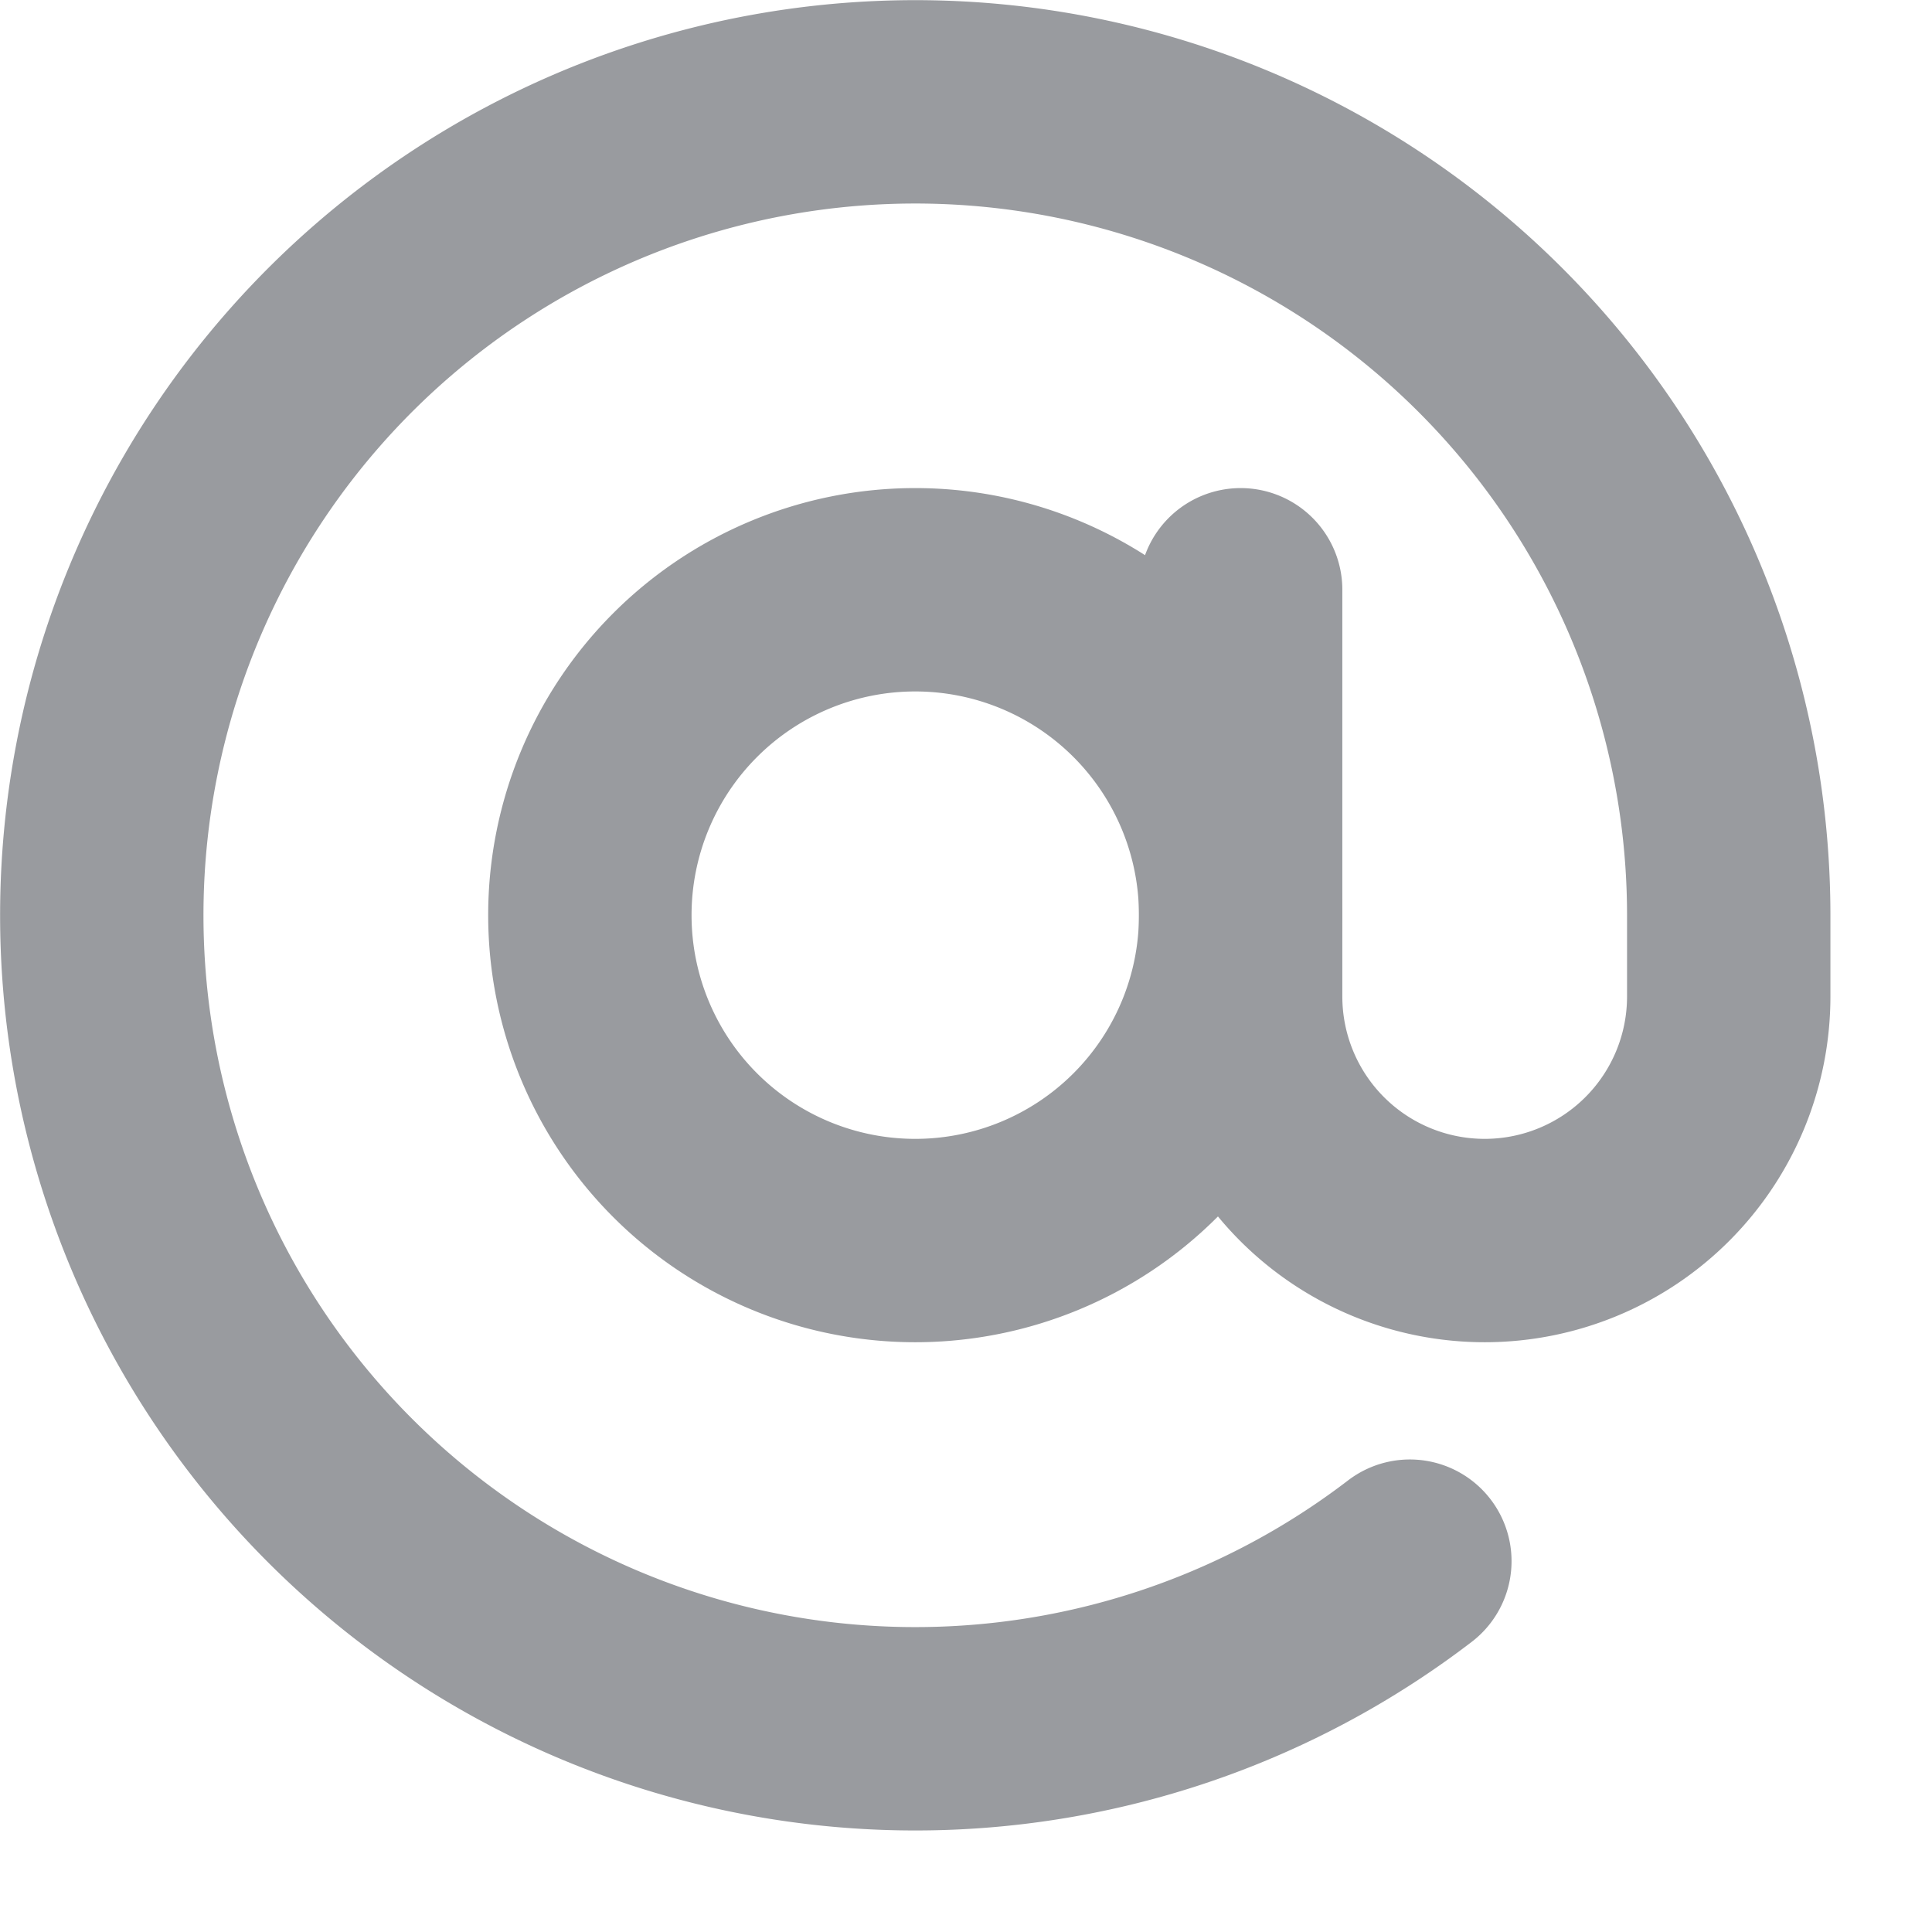
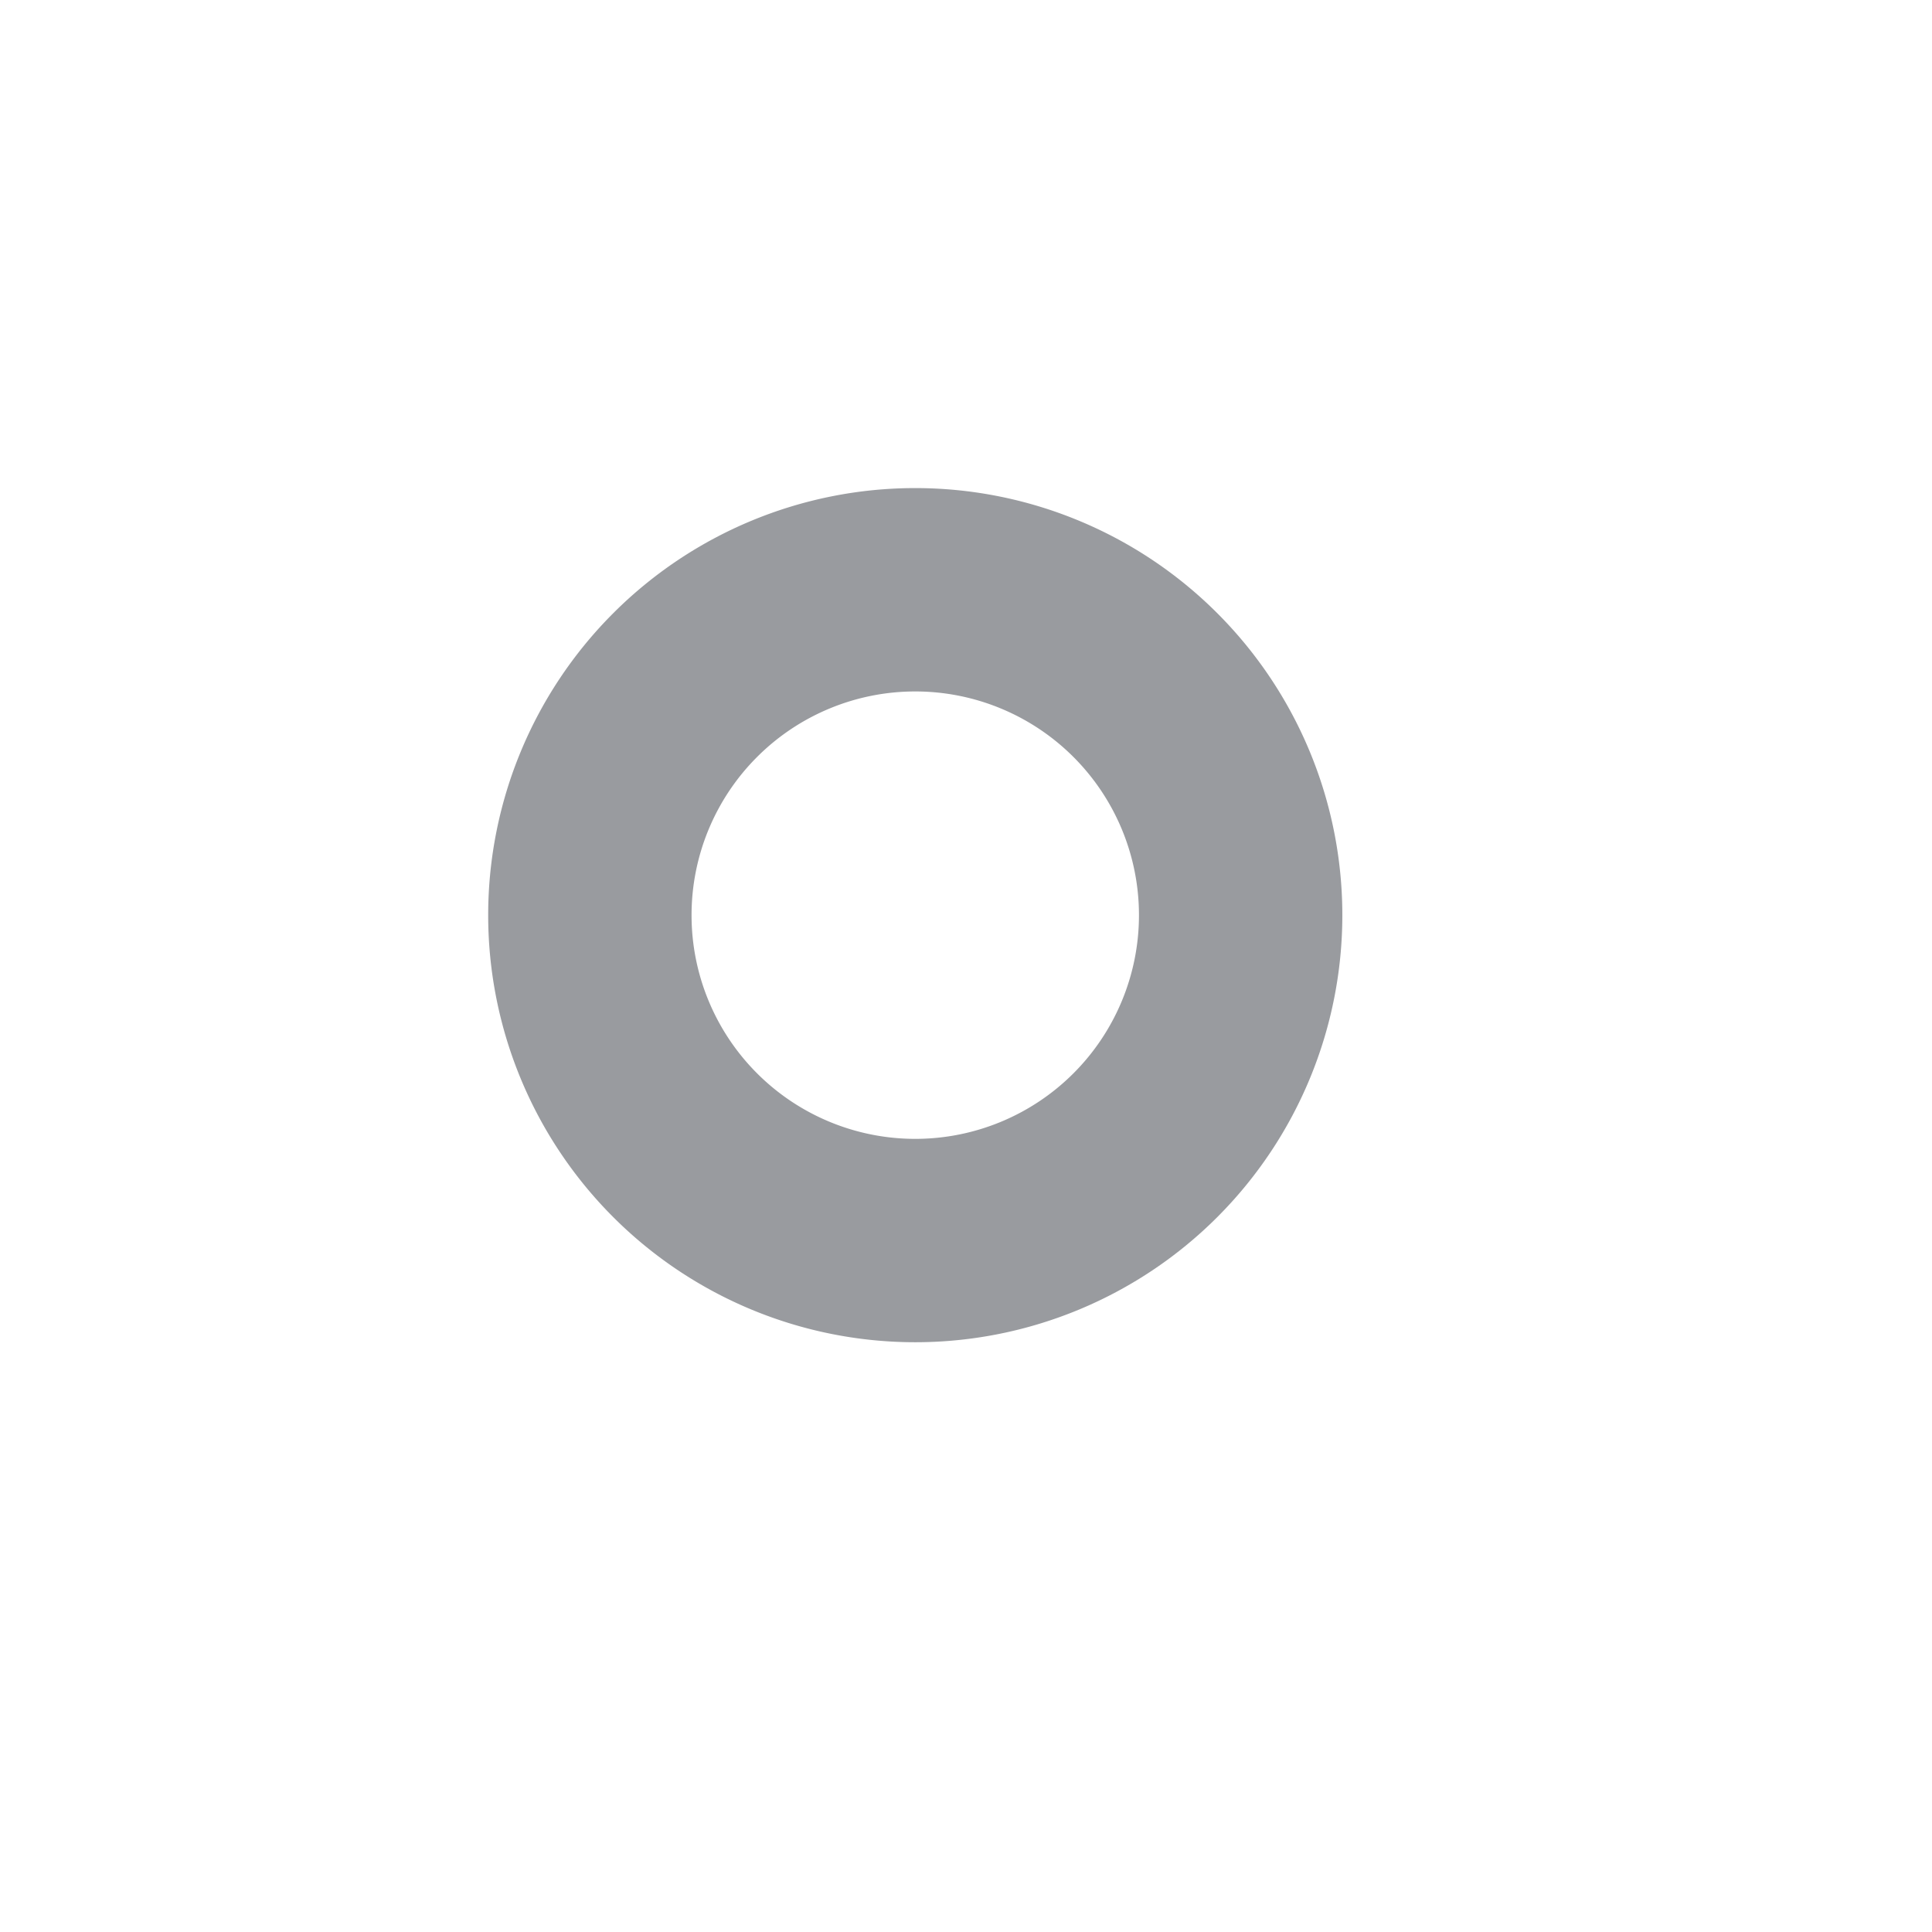
<svg xmlns="http://www.w3.org/2000/svg" focusable="false" role="img" width="19" height="19" fill="none">
  <path d="M9.001 12.2a3.2 3.2 0 1 0 0-6.4 3.2 3.2 0 0 0 0 6.4Z" stroke="#999B9F" stroke-width="2" stroke-linecap="round" stroke-linejoin="round" />
-   <path d="M12.201 5.8v4a2.4 2.4 0 1 0 4.8 0V9a8 8 0 1 0-3.136 6.353" stroke="#999B9F" stroke-width="2" stroke-linecap="round" stroke-linejoin="round" />
</svg>